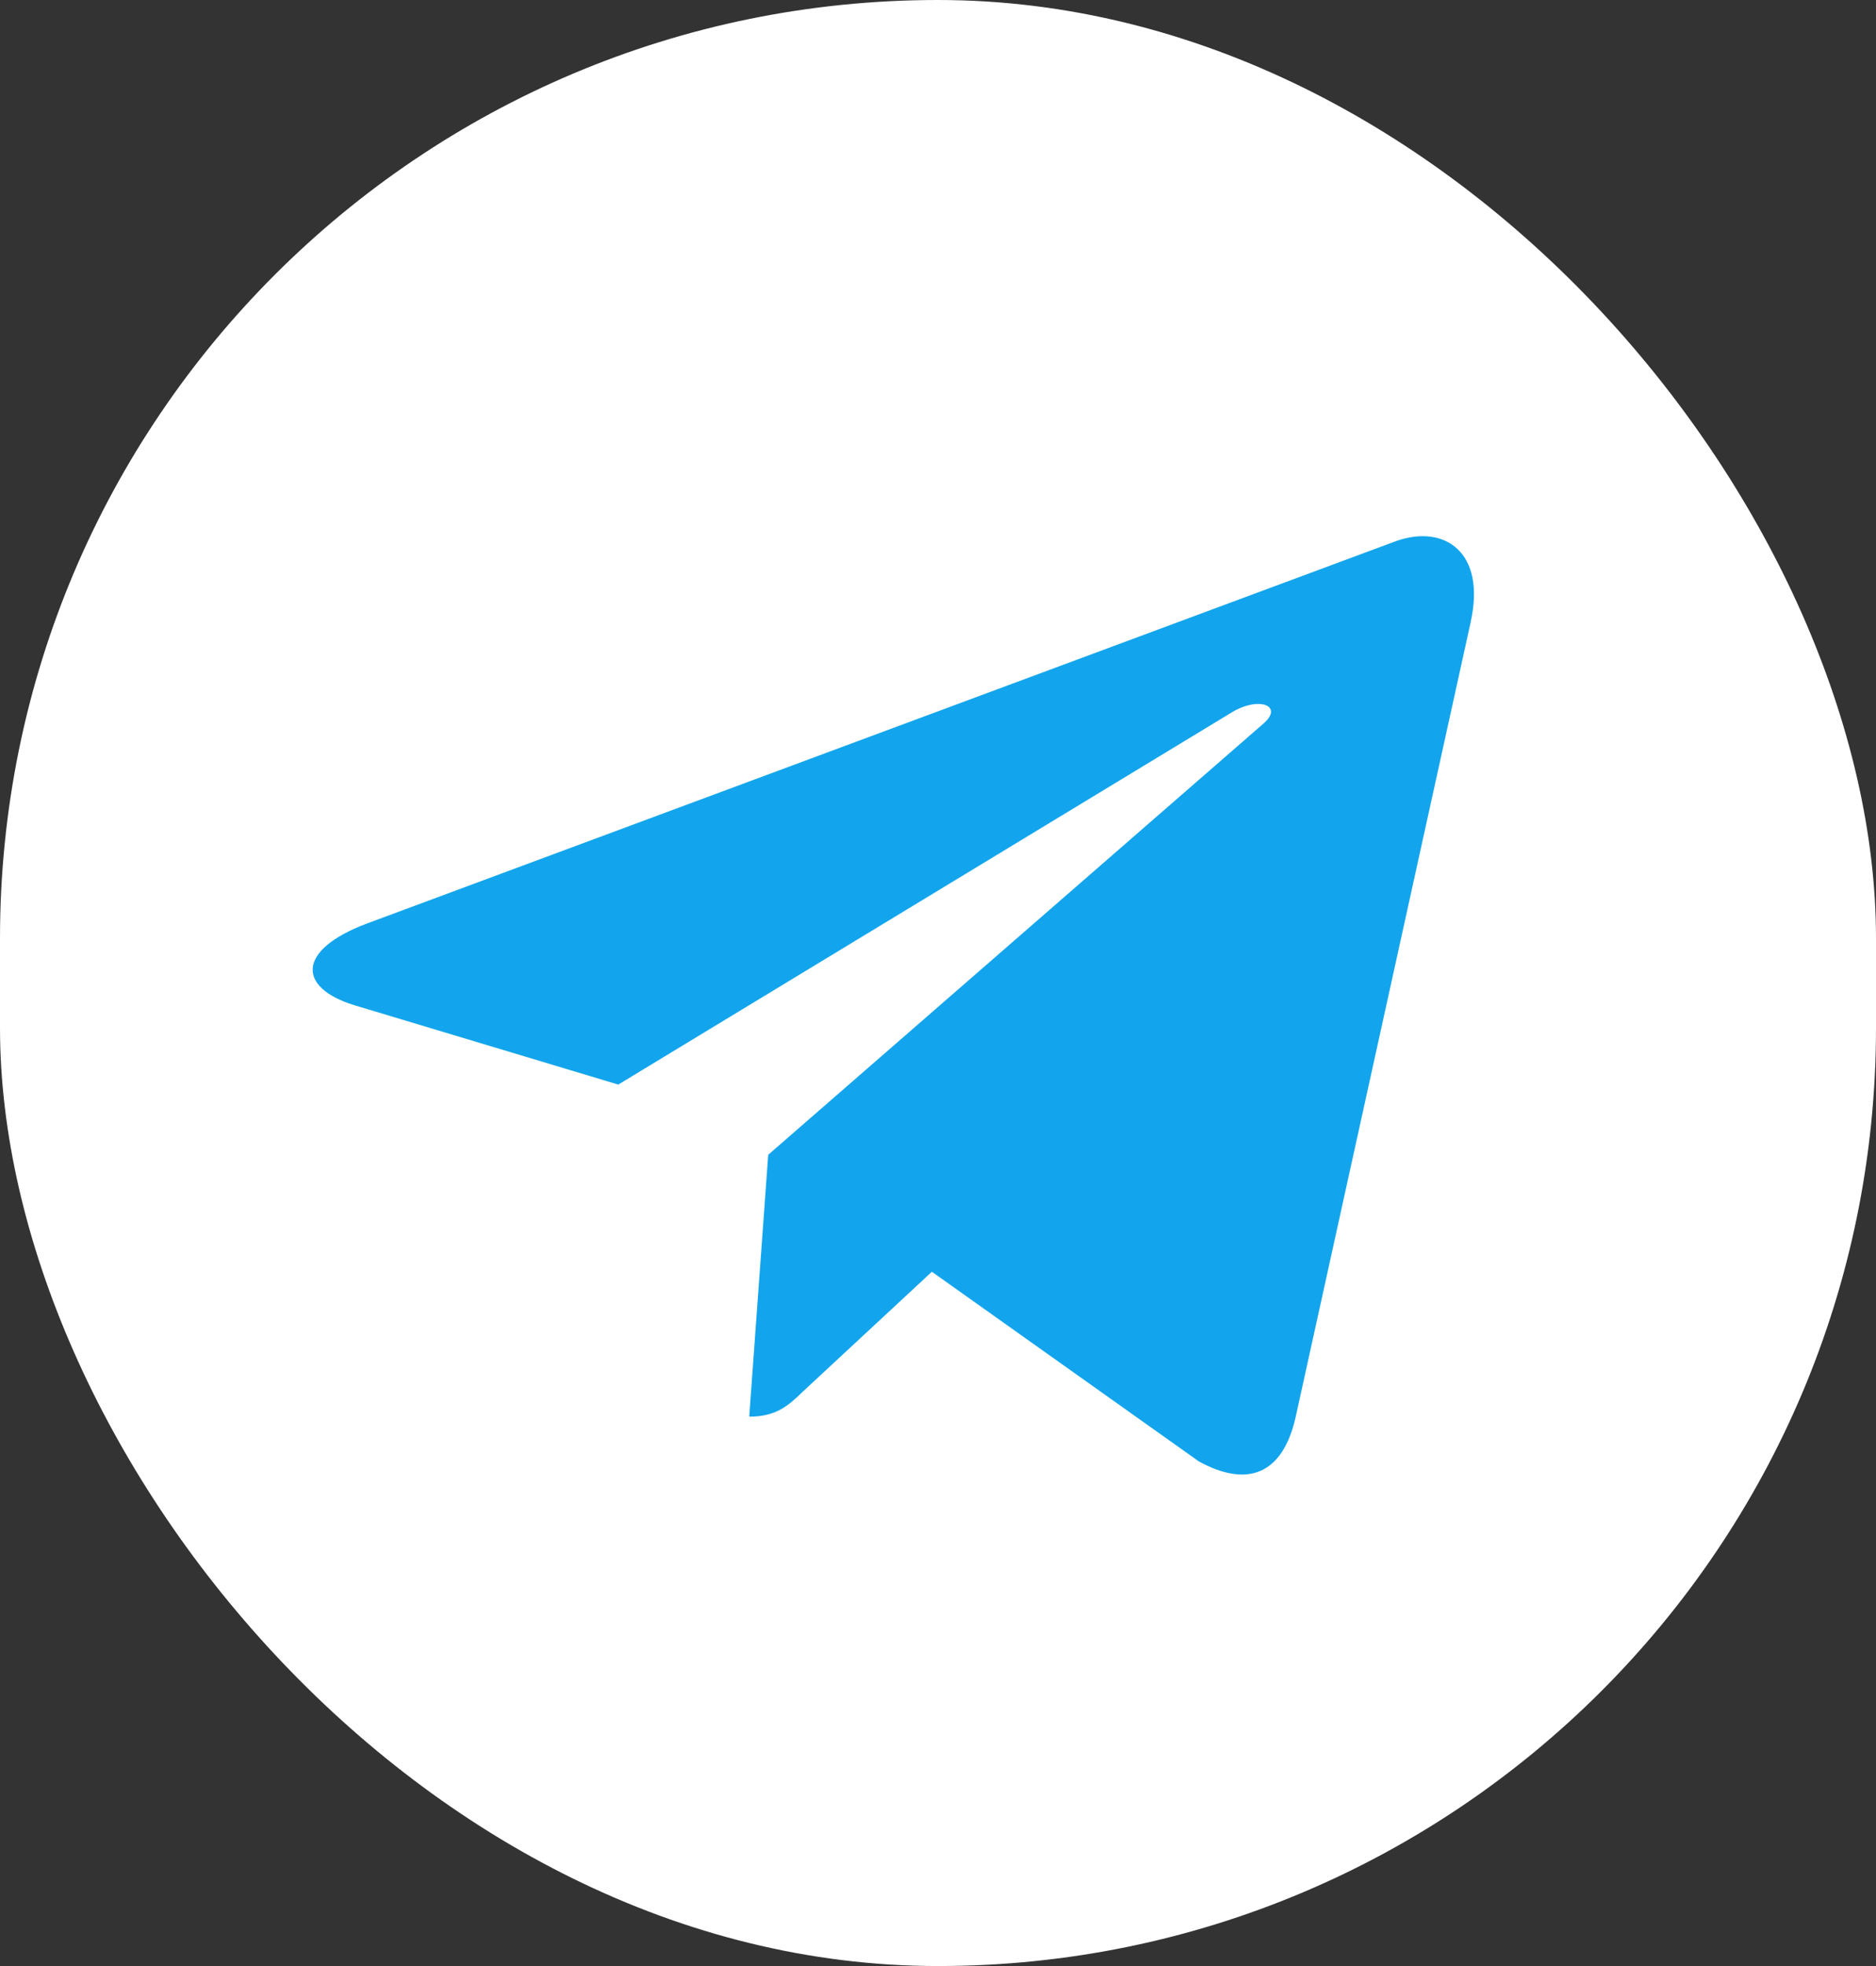
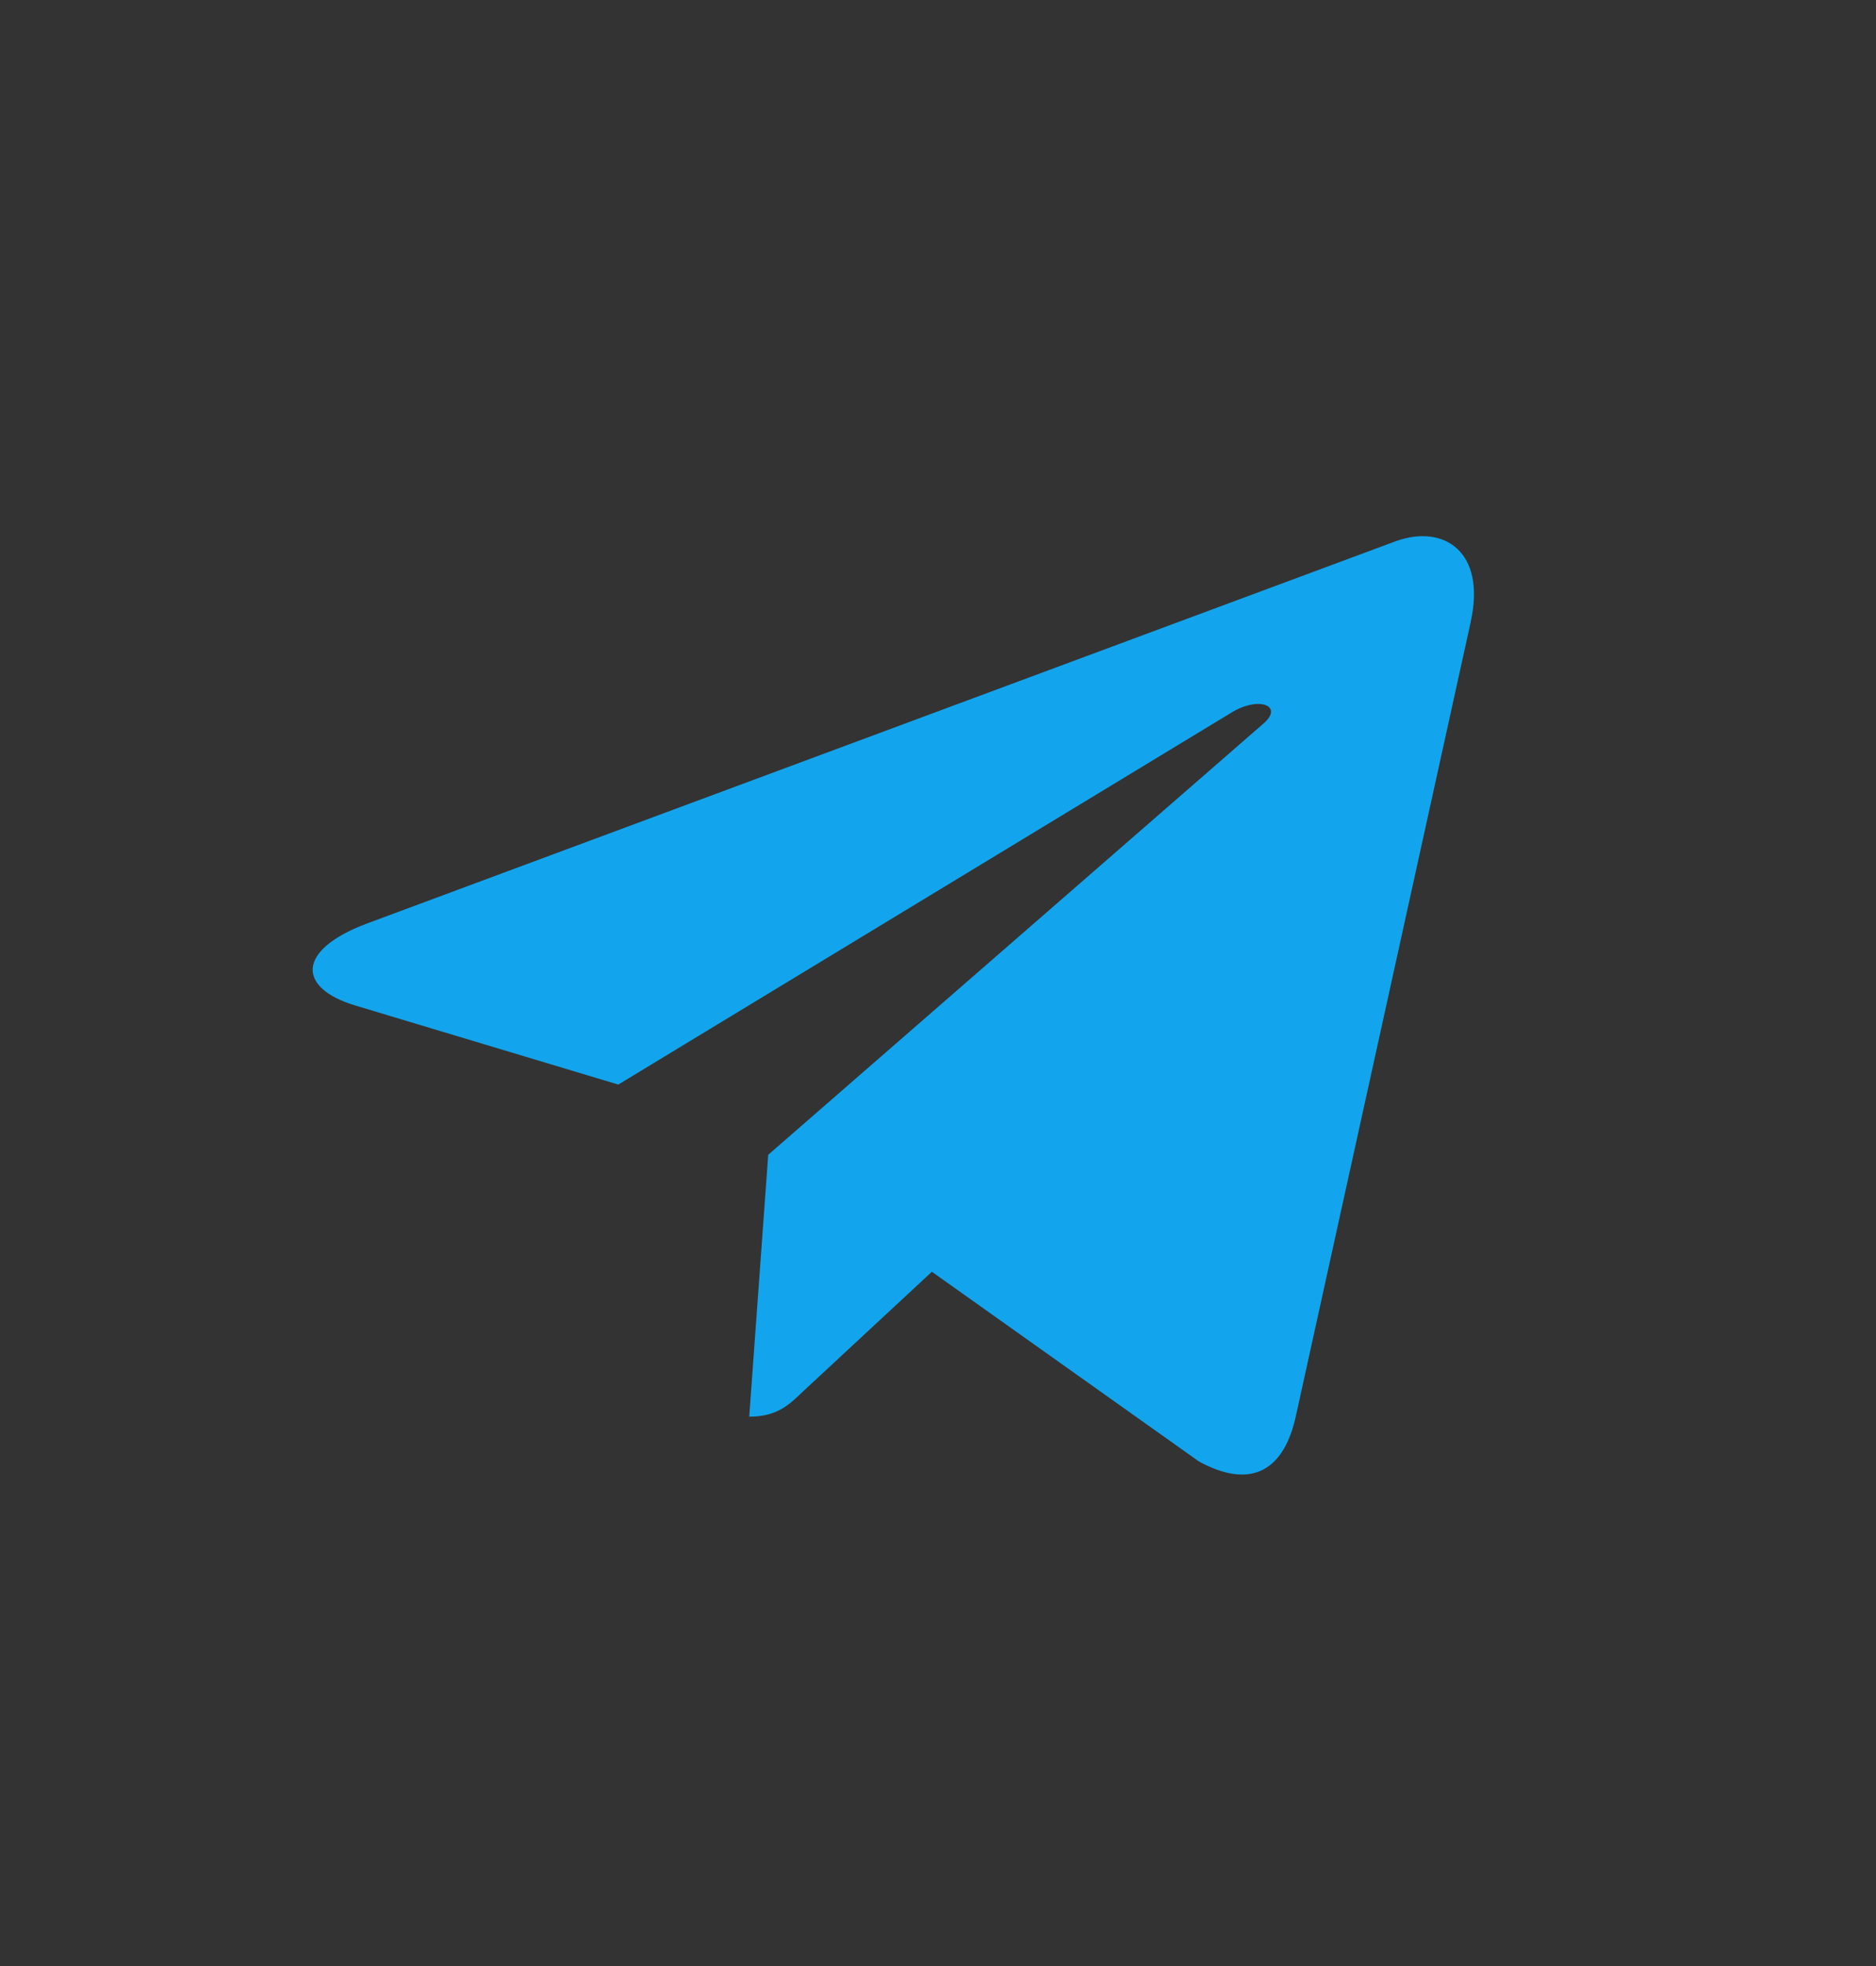
<svg xmlns="http://www.w3.org/2000/svg" width="42" height="44" viewBox="0 0 42 44" fill="none">
  <rect x="0" y="0" width="42" height="44" fill="#333333" stroke="none" />
-   <rect width="42" height="44" rx="21" fill="white" />
  <path d="M8.211 20.67L31.268 12.105C32.339 11.732 33.273 12.356 32.926 13.915L32.928 13.913L29.003 31.732C28.712 32.995 27.932 33.303 26.842 32.708L20.863 28.462L17.98 31.139C17.661 31.446 17.392 31.705 16.774 31.705L17.199 25.844L28.279 16.2C28.761 15.791 28.171 15.561 27.536 15.968L13.842 24.273L7.94 22.499C6.658 22.108 6.63 21.265 8.211 20.67Z" fill="#12A5ED" />
</svg>